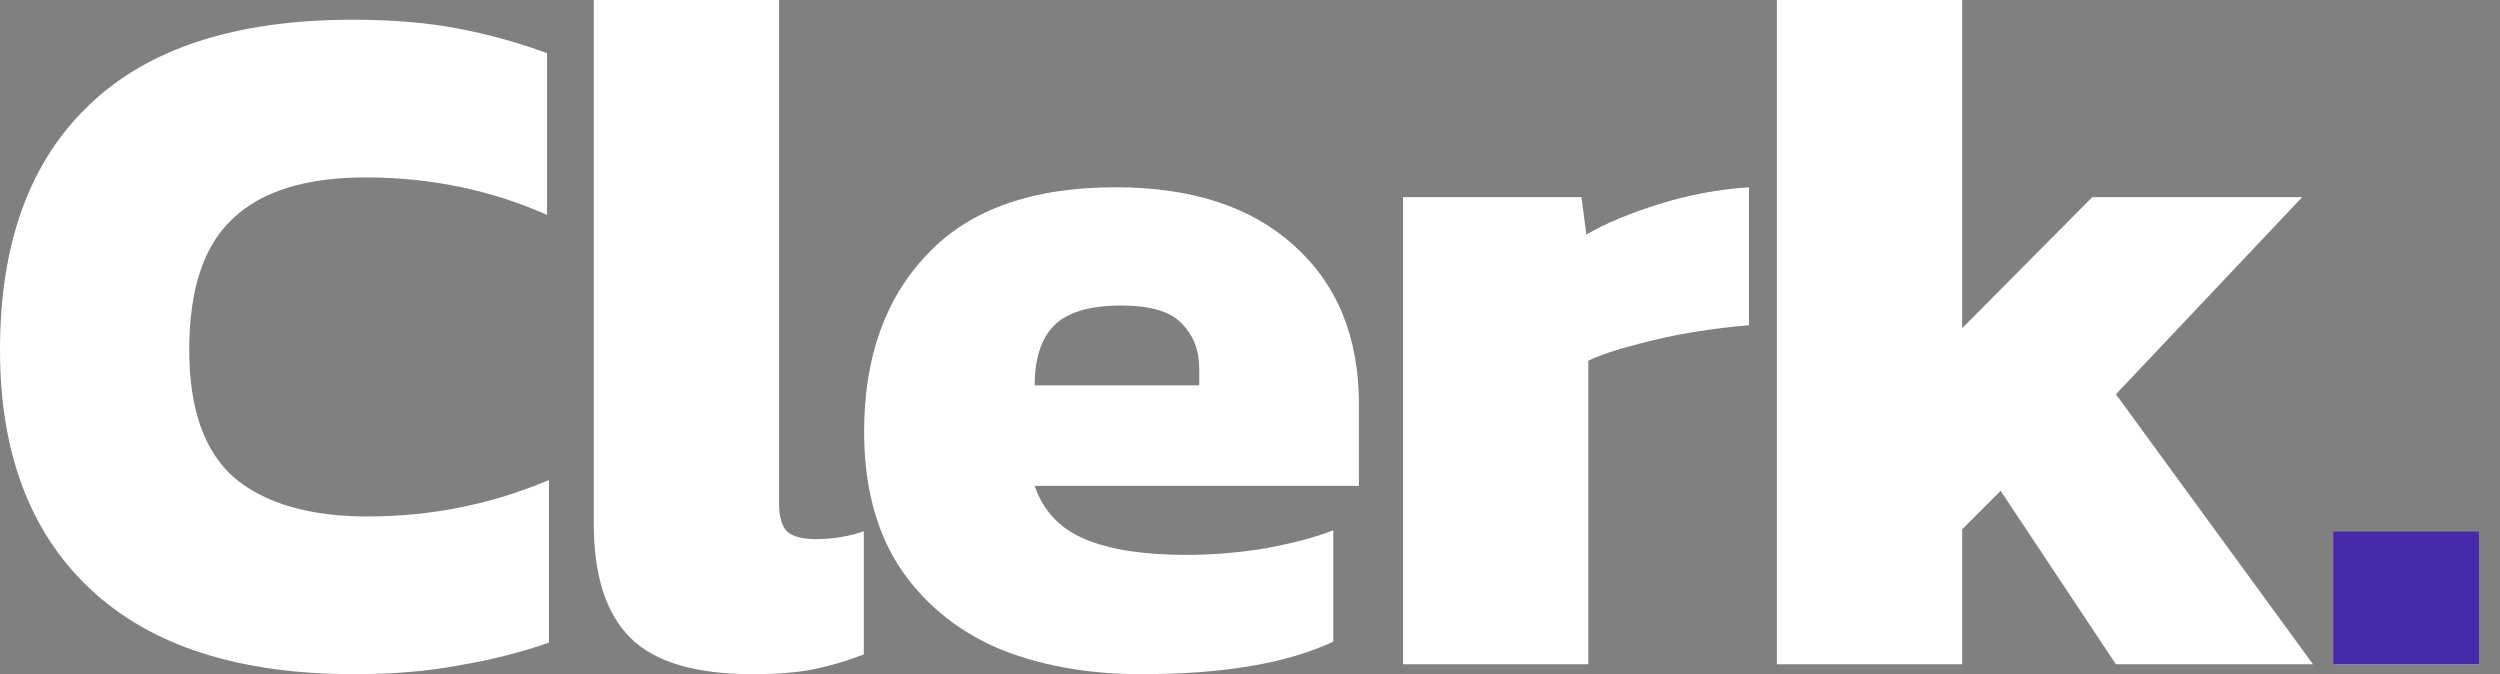
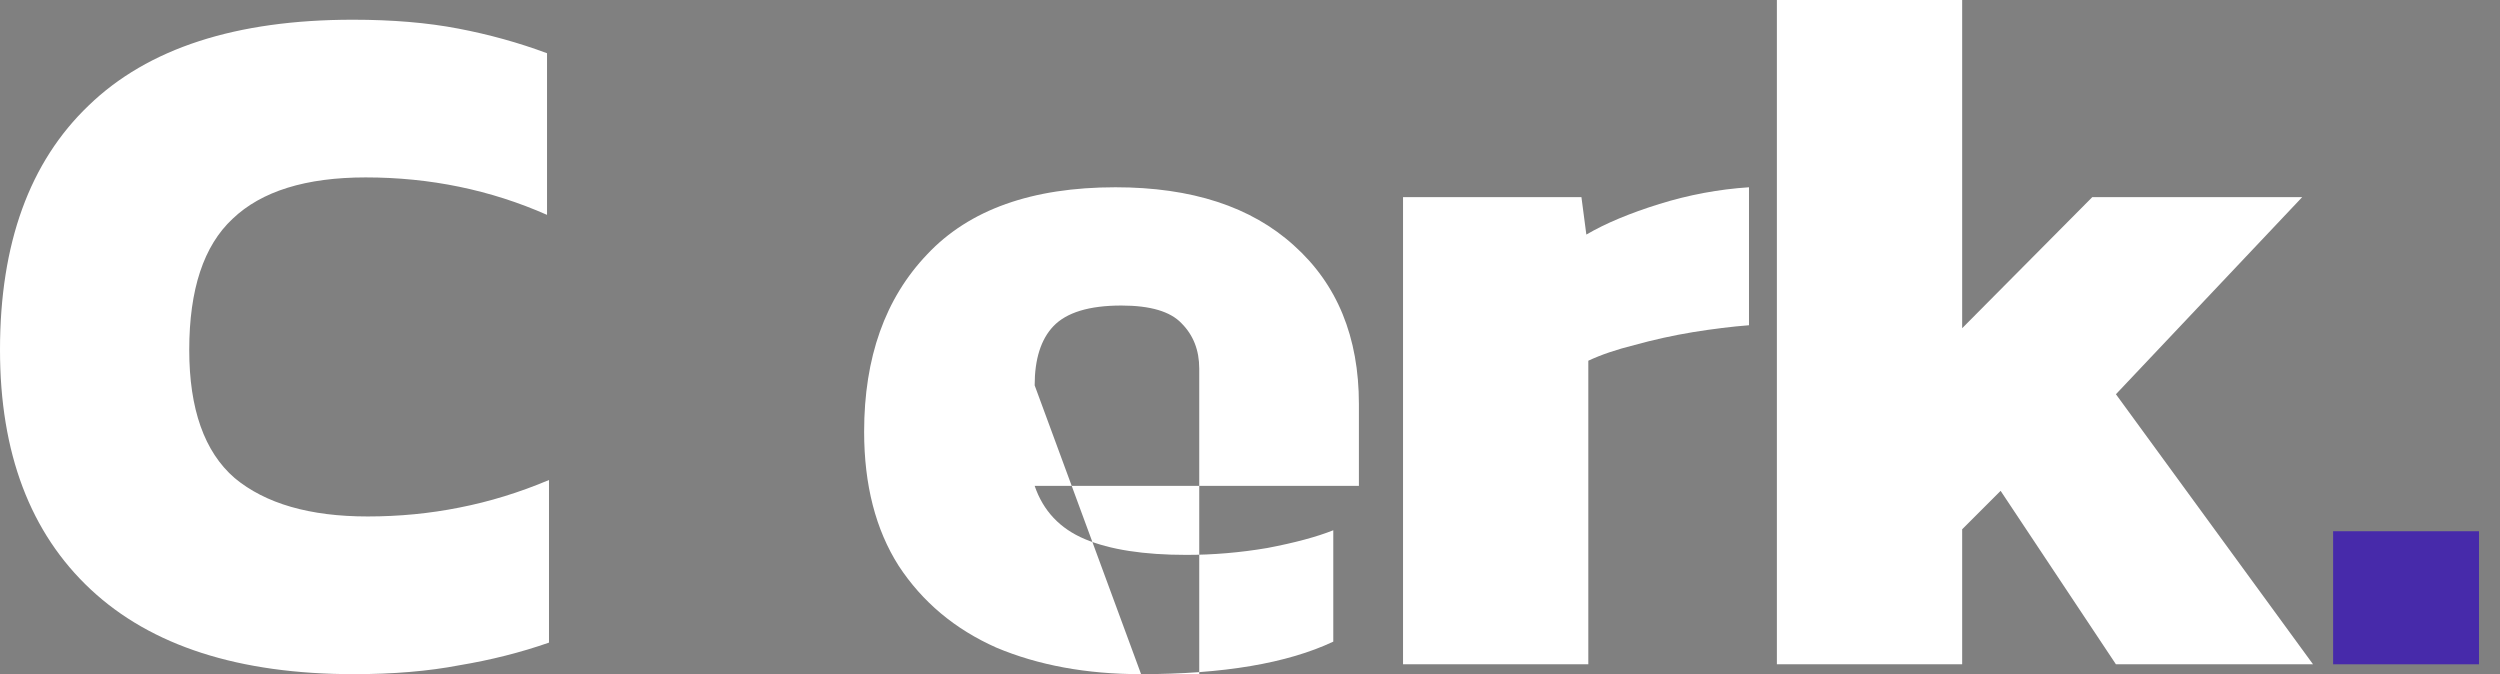
<svg xmlns="http://www.w3.org/2000/svg" width="89" height="24" viewBox="0 0 89 24" fill="none">
  <rect x="0" y="0" width="89" height="24" fill="#808080" stroke="none" />
  <path d="M12.597 24C8.503 24 5.38 22.994 3.228 20.983C1.076 18.971 0 16.129 0 12.456C0 8.667 1.053 5.766 3.158 3.754C5.263 1.719 8.398 0.702 12.561 0.702C13.965 0.702 15.216 0.807 16.316 1.018C17.415 1.228 18.468 1.52 19.474 1.895V7.649C17.462 6.76 15.31 6.316 13.018 6.316C10.889 6.316 9.31 6.807 8.281 7.789C7.251 8.749 6.737 10.304 6.737 12.456C6.737 14.561 7.275 16.082 8.351 17.017C9.45 17.93 11.029 18.386 13.088 18.386C14.21 18.386 15.298 18.281 16.351 18.07C17.427 17.86 18.491 17.532 19.544 17.088V22.877C18.538 23.228 17.474 23.497 16.351 23.684C15.252 23.895 14 24 12.597 24Z" fill="white" />
-   <path d="M26.787 24C24.752 24 23.301 23.567 22.436 22.702C21.57 21.836 21.138 20.48 21.138 18.632V0H27.734V17.895C27.734 18.409 27.839 18.76 28.05 18.947C28.26 19.111 28.588 19.193 29.032 19.193C29.336 19.193 29.629 19.17 29.91 19.123C30.214 19.076 30.494 19.006 30.752 18.912V23.298C30.143 23.532 29.547 23.708 28.962 23.825C28.401 23.942 27.676 24 26.787 24Z" fill="white" />
-   <path d="M40.623 24C38.682 24 36.962 23.684 35.465 23.053C33.992 22.398 32.834 21.427 31.991 20.14C31.173 18.854 30.763 17.263 30.763 15.368C30.763 12.725 31.512 10.62 33.009 9.053C34.506 7.462 36.74 6.667 39.711 6.667C42.424 6.667 44.541 7.357 46.062 8.737C47.605 10.117 48.377 12 48.377 14.386V17.298H36.834C37.138 18.187 37.734 18.819 38.623 19.193C39.512 19.567 40.717 19.754 42.237 19.754C43.196 19.754 44.155 19.672 45.114 19.509C46.097 19.322 46.88 19.111 47.465 18.877V22.842C45.828 23.614 43.547 24 40.623 24ZM36.834 13.719H42.693V13.123C42.693 12.468 42.483 11.93 42.062 11.509C41.664 11.088 40.951 10.877 39.921 10.877C38.775 10.877 37.968 11.123 37.5 11.614C37.056 12.082 36.834 12.784 36.834 13.719Z" fill="white" />
+   <path d="M40.623 24C38.682 24 36.962 23.684 35.465 23.053C33.992 22.398 32.834 21.427 31.991 20.14C31.173 18.854 30.763 17.263 30.763 15.368C30.763 12.725 31.512 10.62 33.009 9.053C34.506 7.462 36.74 6.667 39.711 6.667C42.424 6.667 44.541 7.357 46.062 8.737C47.605 10.117 48.377 12 48.377 14.386V17.298H36.834C37.138 18.187 37.734 18.819 38.623 19.193C39.512 19.567 40.717 19.754 42.237 19.754C43.196 19.754 44.155 19.672 45.114 19.509C46.097 19.322 46.88 19.111 47.465 18.877V22.842C45.828 23.614 43.547 24 40.623 24ZH42.693V13.123C42.693 12.468 42.483 11.93 42.062 11.509C41.664 11.088 40.951 10.877 39.921 10.877C38.775 10.877 37.968 11.123 37.5 11.614C37.056 12.082 36.834 12.784 36.834 13.719Z" fill="white" />
  <path d="M49.948 23.649V7.018H56.299L56.474 8.351C57.153 7.953 58.018 7.591 59.071 7.263C60.123 6.936 61.188 6.737 62.264 6.667V11.579C61.656 11.626 60.989 11.708 60.264 11.825C59.562 11.941 58.872 12.094 58.194 12.281C57.539 12.444 56.989 12.632 56.544 12.842V23.649H49.948Z" fill="white" />
  <path d="M63.257 23.649V0H69.853V11.684L74.485 7.018H81.958L75.327 14.035L82.344 23.649H75.327L71.222 17.474L69.853 18.842V23.649H63.257Z" fill="white" />
-   <path d="M83.059 23.649V18.912H88.252V23.649H83.059Z" fill="white" />
  <path d="M83.059 23.649V18.912H88.252V23.649H83.059Z" fill="#472AAA" />
</svg>